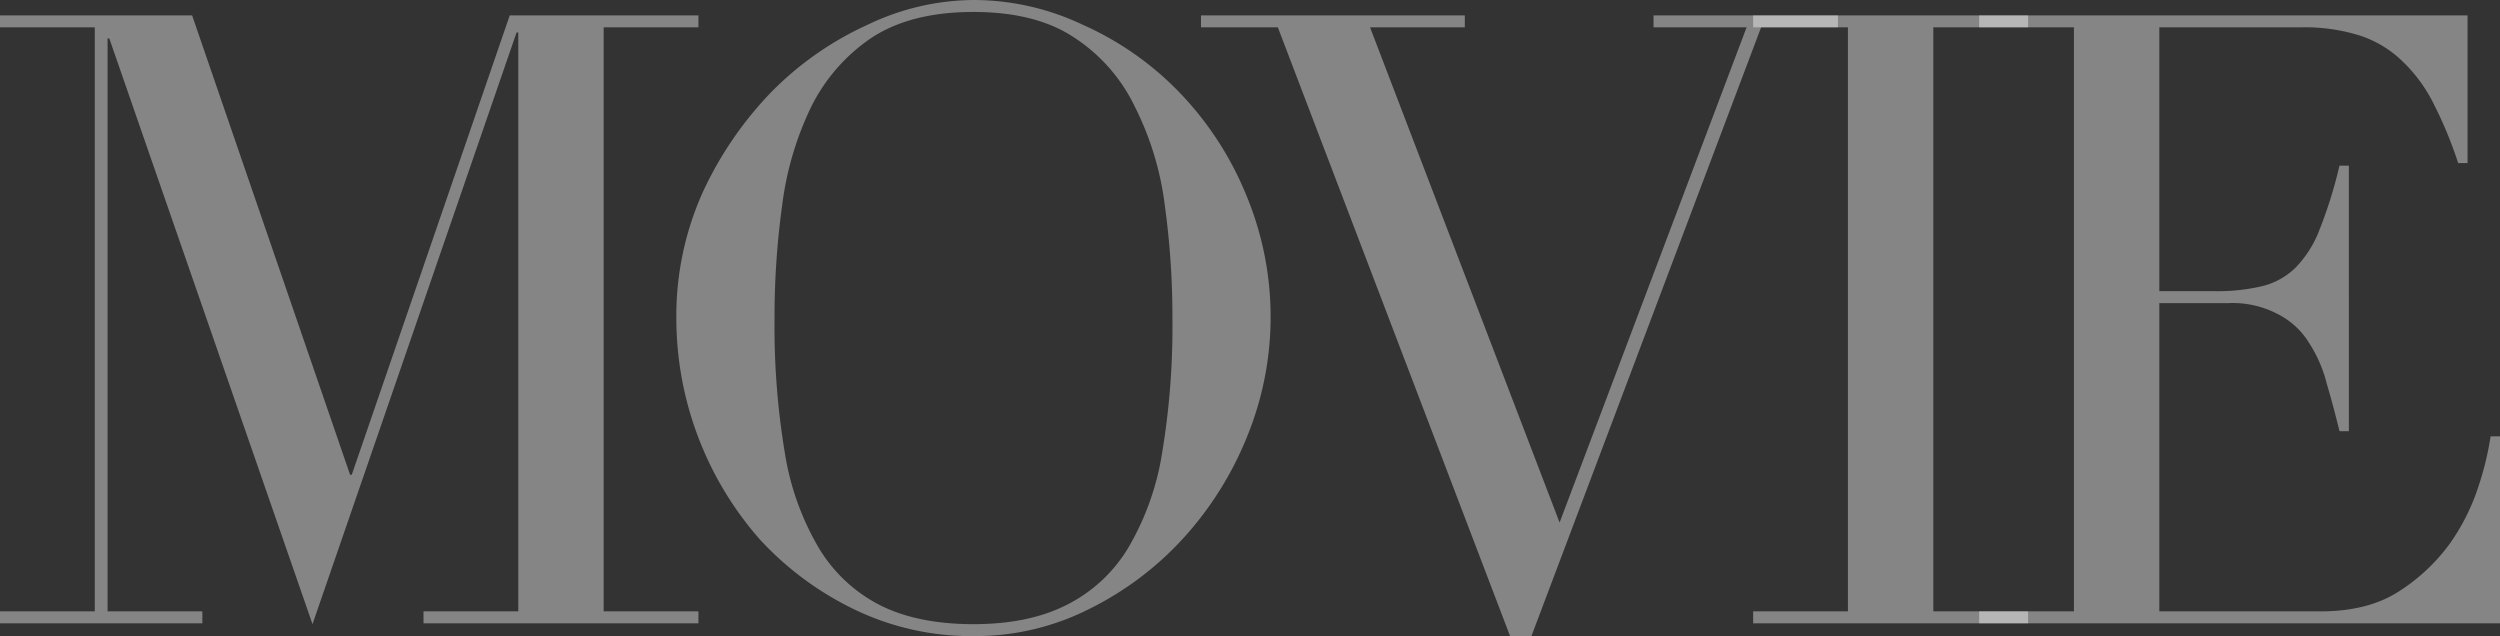
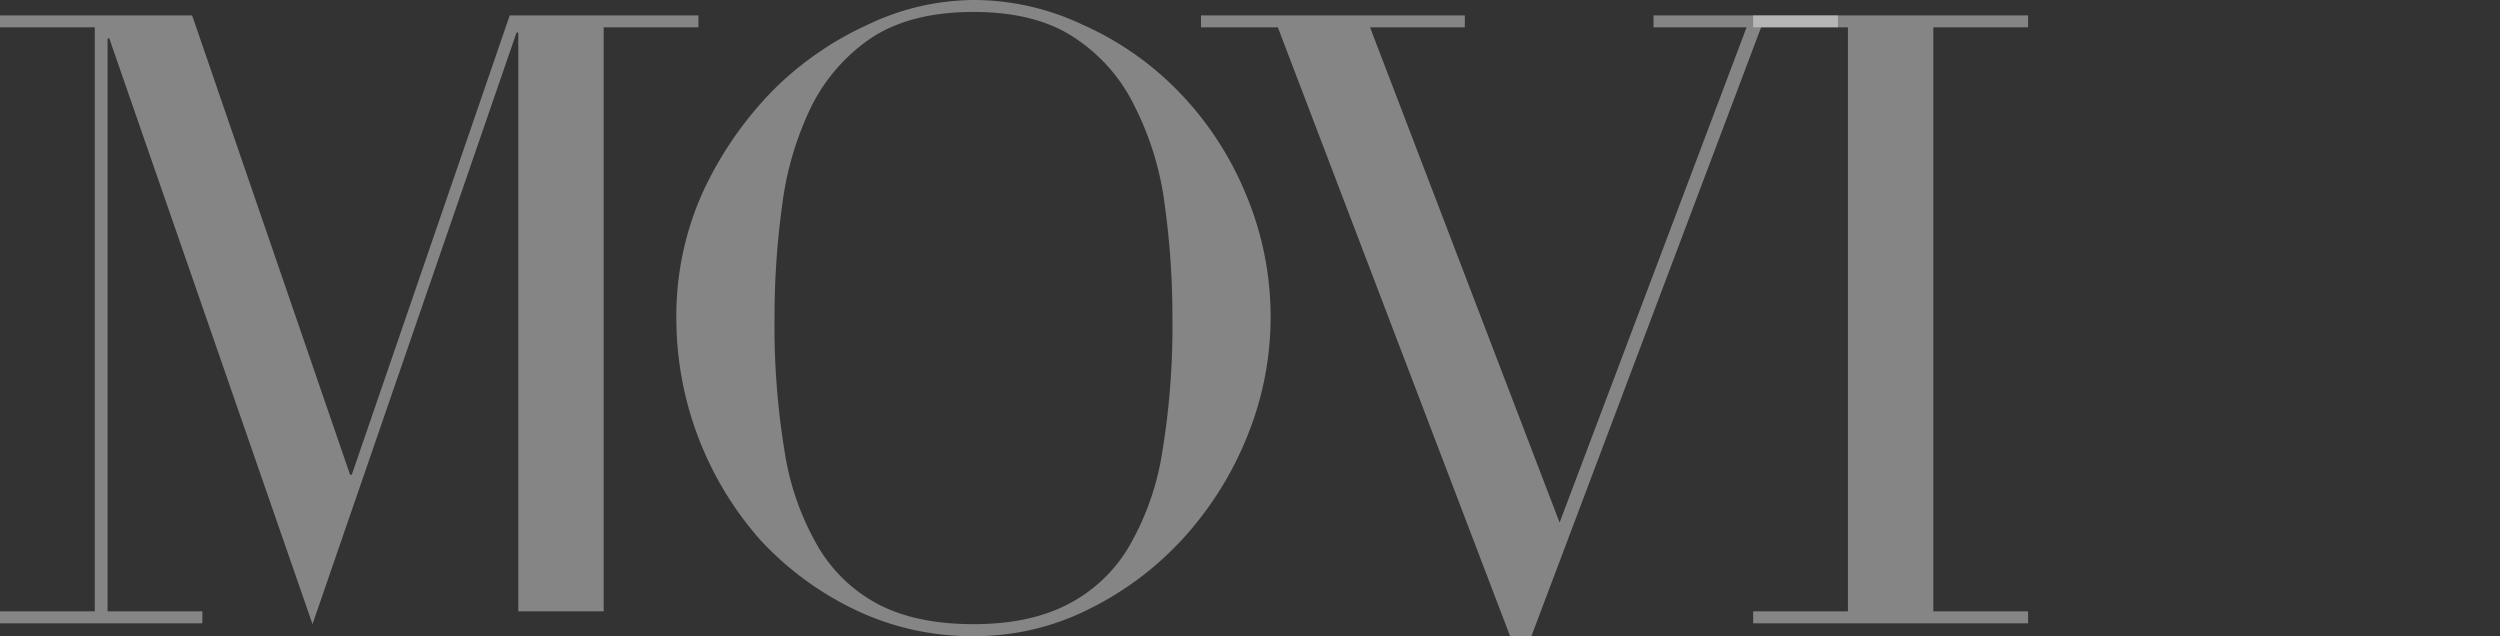
<svg xmlns="http://www.w3.org/2000/svg" id="レイヤー_1" data-name="レイヤー 1" viewBox="0 0 439.192 111.75">
  <rect x="0" y="0" width="439.192" height="111.75" fill="#333333" stroke="none" />
  <defs>
    <style>.cls-1{fill:#fff;opacity:0.4;isolation:isolate;}</style>
  </defs>
-   <path class="cls-1" d="M347.692,107.4h16.65V4.8h-16.65V2.7h85.8V28.65h-1.65a71.569,71.569,0,0,0-4.2-10.2,26.741,26.741,0,0,0-5.4-7.5,19.389,19.389,0,0,0-7.5-4.65,32.38,32.38,0,0,0-10.5-1.5h-24.9V51.15h9.75a33.738,33.738,0,0,0,8.4-.9,12.6,12.6,0,0,0,5.85-3.3,19.458,19.458,0,0,0,4.2-6.75,78.331,78.331,0,0,0,3.45-11.1h1.65V75.75h-1.65q-1.05-4.35-2.25-8.4a23.5,23.5,0,0,0-3.15-7.2,13.606,13.606,0,0,0-5.4-4.95,16.988,16.988,0,0,0-8.7-1.95h-12.15V107.4h28.35q8.25,0,13.65-3.45a33.065,33.065,0,0,0,9-8.4,37.48,37.48,0,0,0,5.1-10.2,53.222,53.222,0,0,0,2.1-8.7h1.65V109.5h-91.5Z" />
  <path class="cls-1" d="M307.988,107.4h16.65V4.8h-16.65V2.7h48.3V4.8h-16.65V107.4h16.65v2.1h-48.3Z" />
  <path class="cls-1" d="M210.986,2.7h46.35V4.8h-16.65l33.3,87,32.85-87h-16.35V2.7h32.4V4.8h-13.5l-40.35,106.95h-3.75L224.486,4.8h-13.5Z" />
  <path class="cls-1" d="M136.068,55.95a135.148,135.148,0,0,0,1.8,23.55,47.444,47.444,0,0,0,6,16.8,26.665,26.665,0,0,0,10.8,10.05q6.6,3.3,16.35,3.3,9.6,0,16.2-3.3a26.419,26.419,0,0,0,10.95-10.05,47.444,47.444,0,0,0,6-16.8,135.148,135.148,0,0,0,1.8-23.55A143.181,143.181,0,0,0,204.618,36a52.838,52.838,0,0,0-5.25-17.25A29.916,29.916,0,0,0,188.718,6.6q-6.75-4.5-17.7-4.5t-17.85,4.5a31.453,31.453,0,0,0-10.65,12.15,55.316,55.316,0,0,0-5.1,17.25A143.181,143.181,0,0,0,136.068,55.95Zm-17.25,0a52.879,52.879,0,0,1,4.65-22.2,63.913,63.913,0,0,1,12.15-17.7,56.545,56.545,0,0,1,16.8-11.7A43.573,43.573,0,0,1,171.018,0a44.835,44.835,0,0,1,19.2,4.35,54.11,54.11,0,0,1,16.8,11.7,56.88,56.88,0,0,1,11.7,17.7,55.606,55.606,0,0,1,.45,42.75,59.6,59.6,0,0,1-11.1,17.85,55.944,55.944,0,0,1-16.65,12.6,44.4,44.4,0,0,1-20.4,4.8,47.191,47.191,0,0,1-20.85-4.65,55.032,55.032,0,0,1-16.65-12.3,58.879,58.879,0,0,1-14.7-38.85Z" />
-   <path class="cls-1" d="M0,107.4H16.65V4.8H0V2.7H33.75L61.5,83.4h.3L89.55,2.7H122.7V4.8H106.05V107.4H122.7v2.1H74.4v-2.1H91.05V5.7h-.3L54.9,109.65,19.2,6.75h-.3V107.4H35.55v2.1H0Z" />
+   <path class="cls-1" d="M0,107.4H16.65V4.8H0V2.7H33.75L61.5,83.4h.3L89.55,2.7H122.7V4.8H106.05V107.4H122.7v2.1v-2.1H91.05V5.7h-.3L54.9,109.65,19.2,6.75h-.3V107.4H35.55v2.1H0Z" />
</svg>